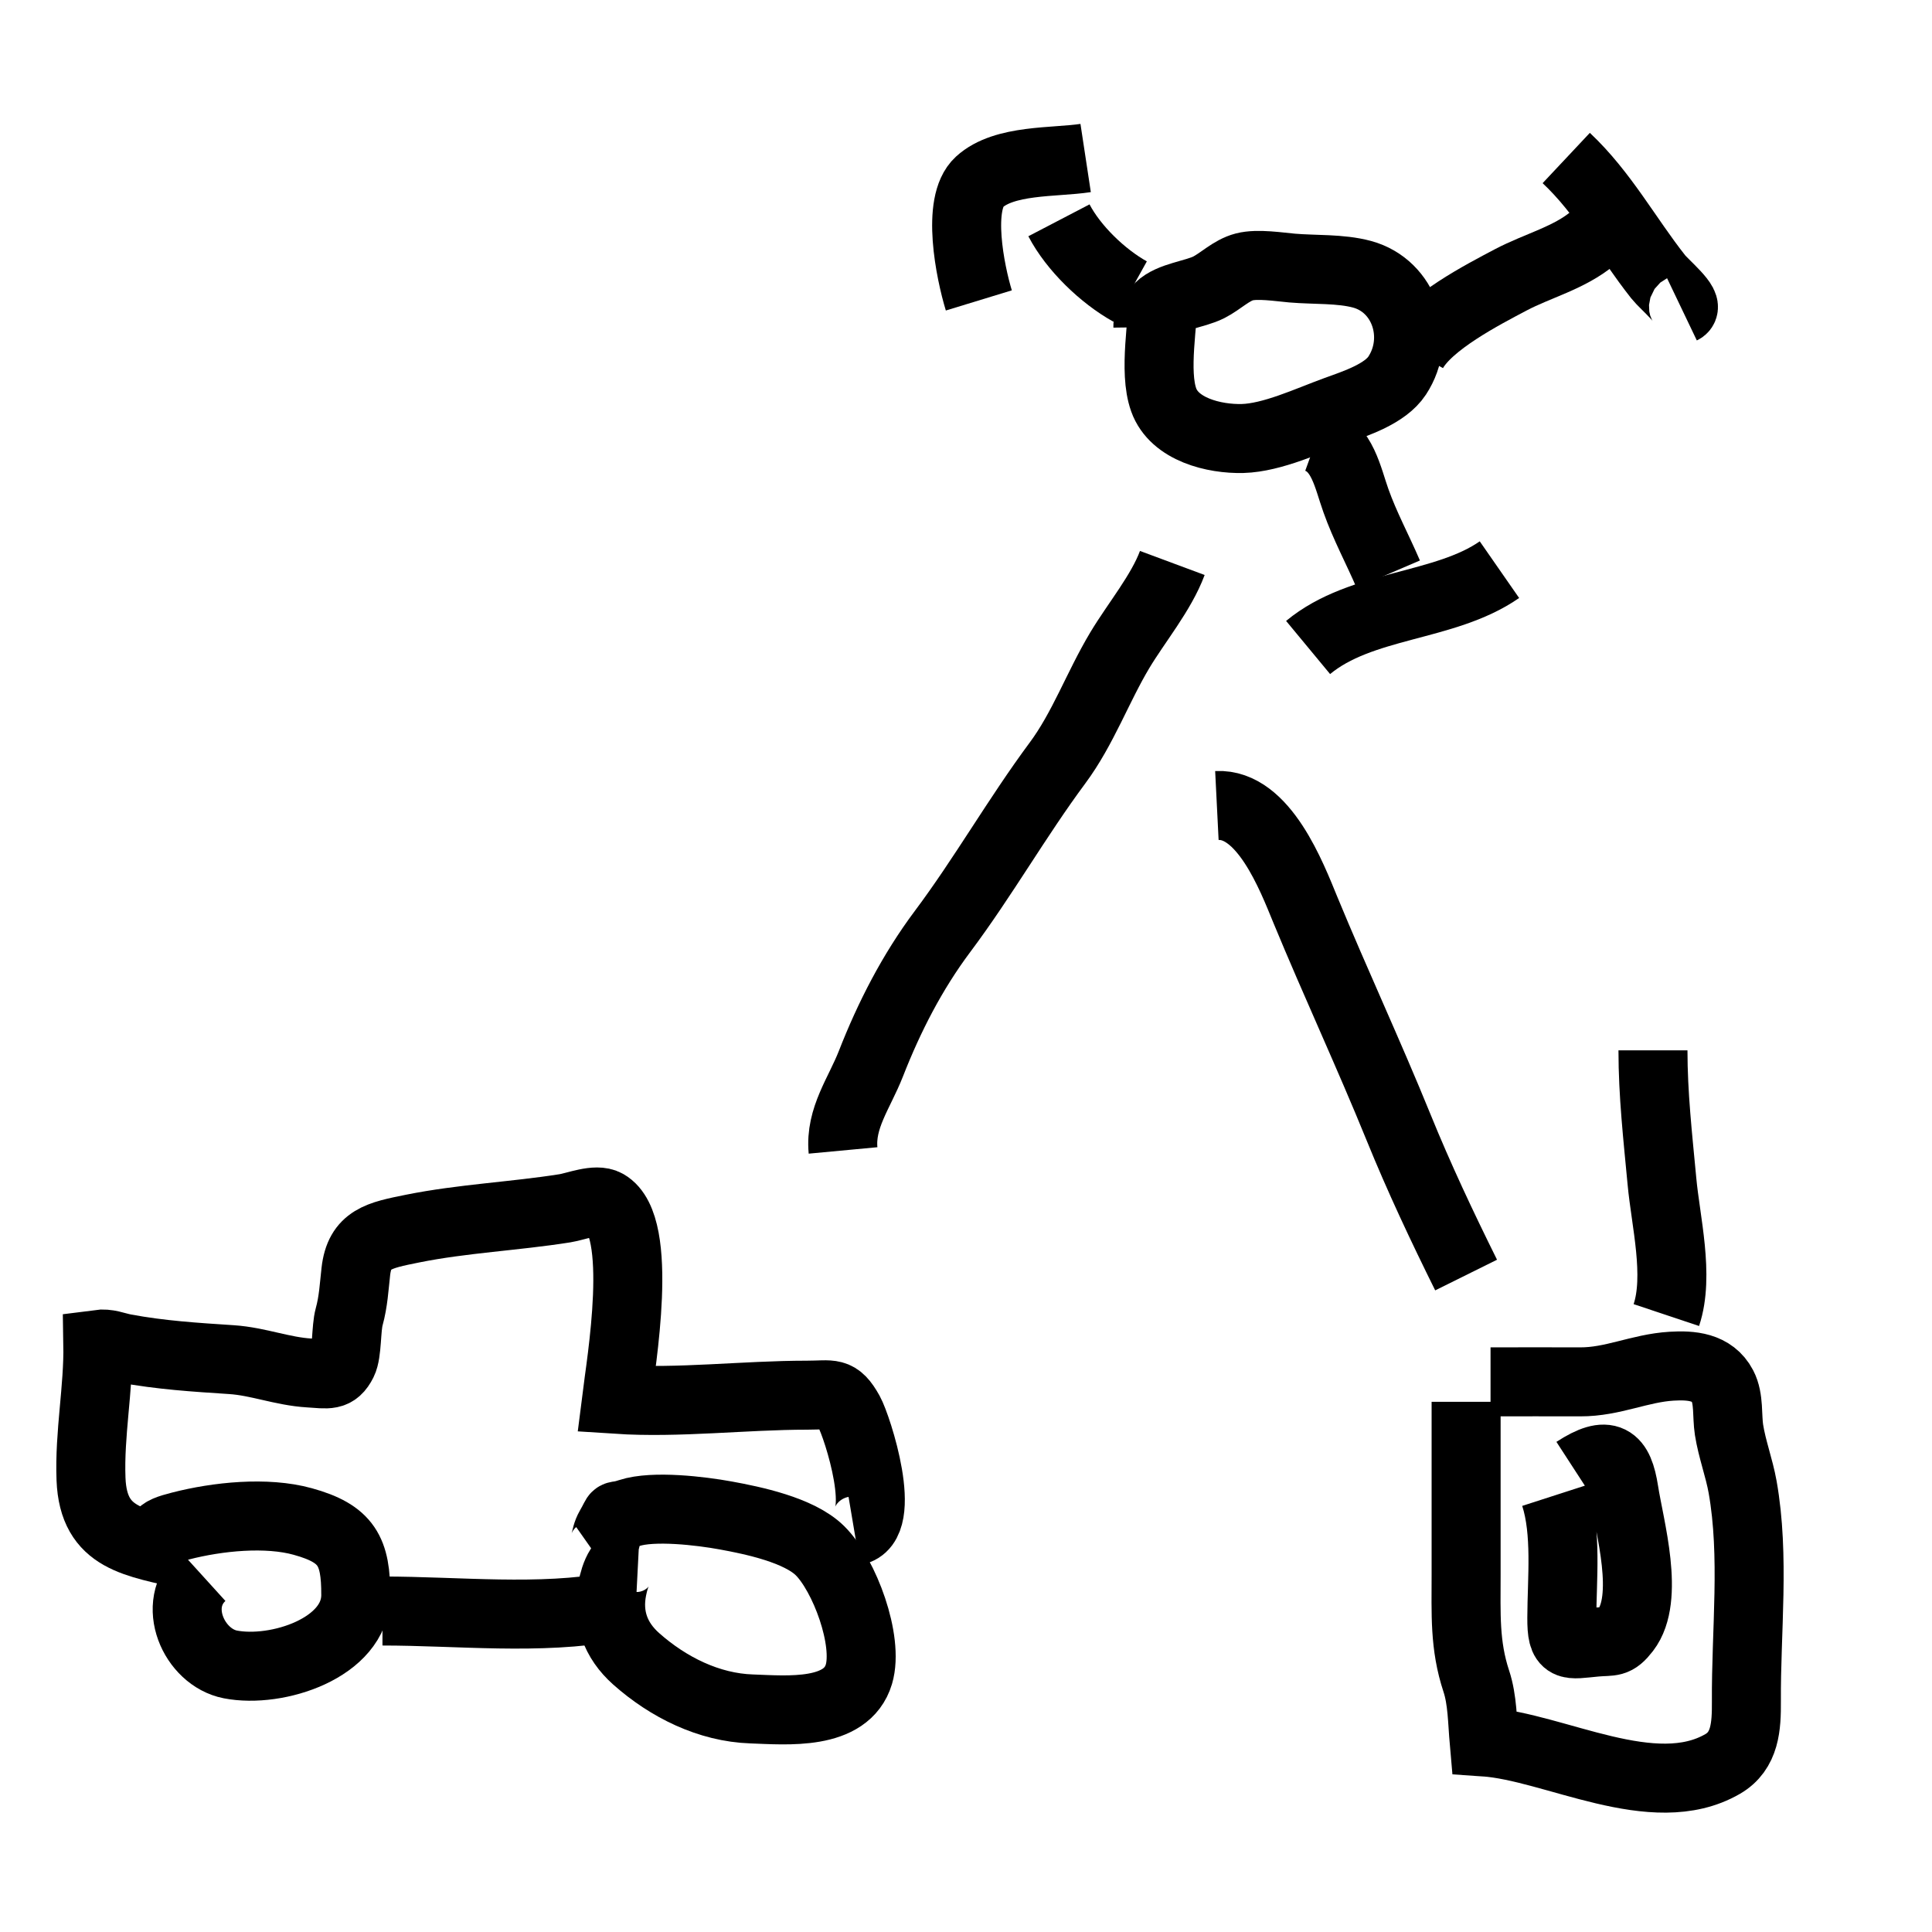
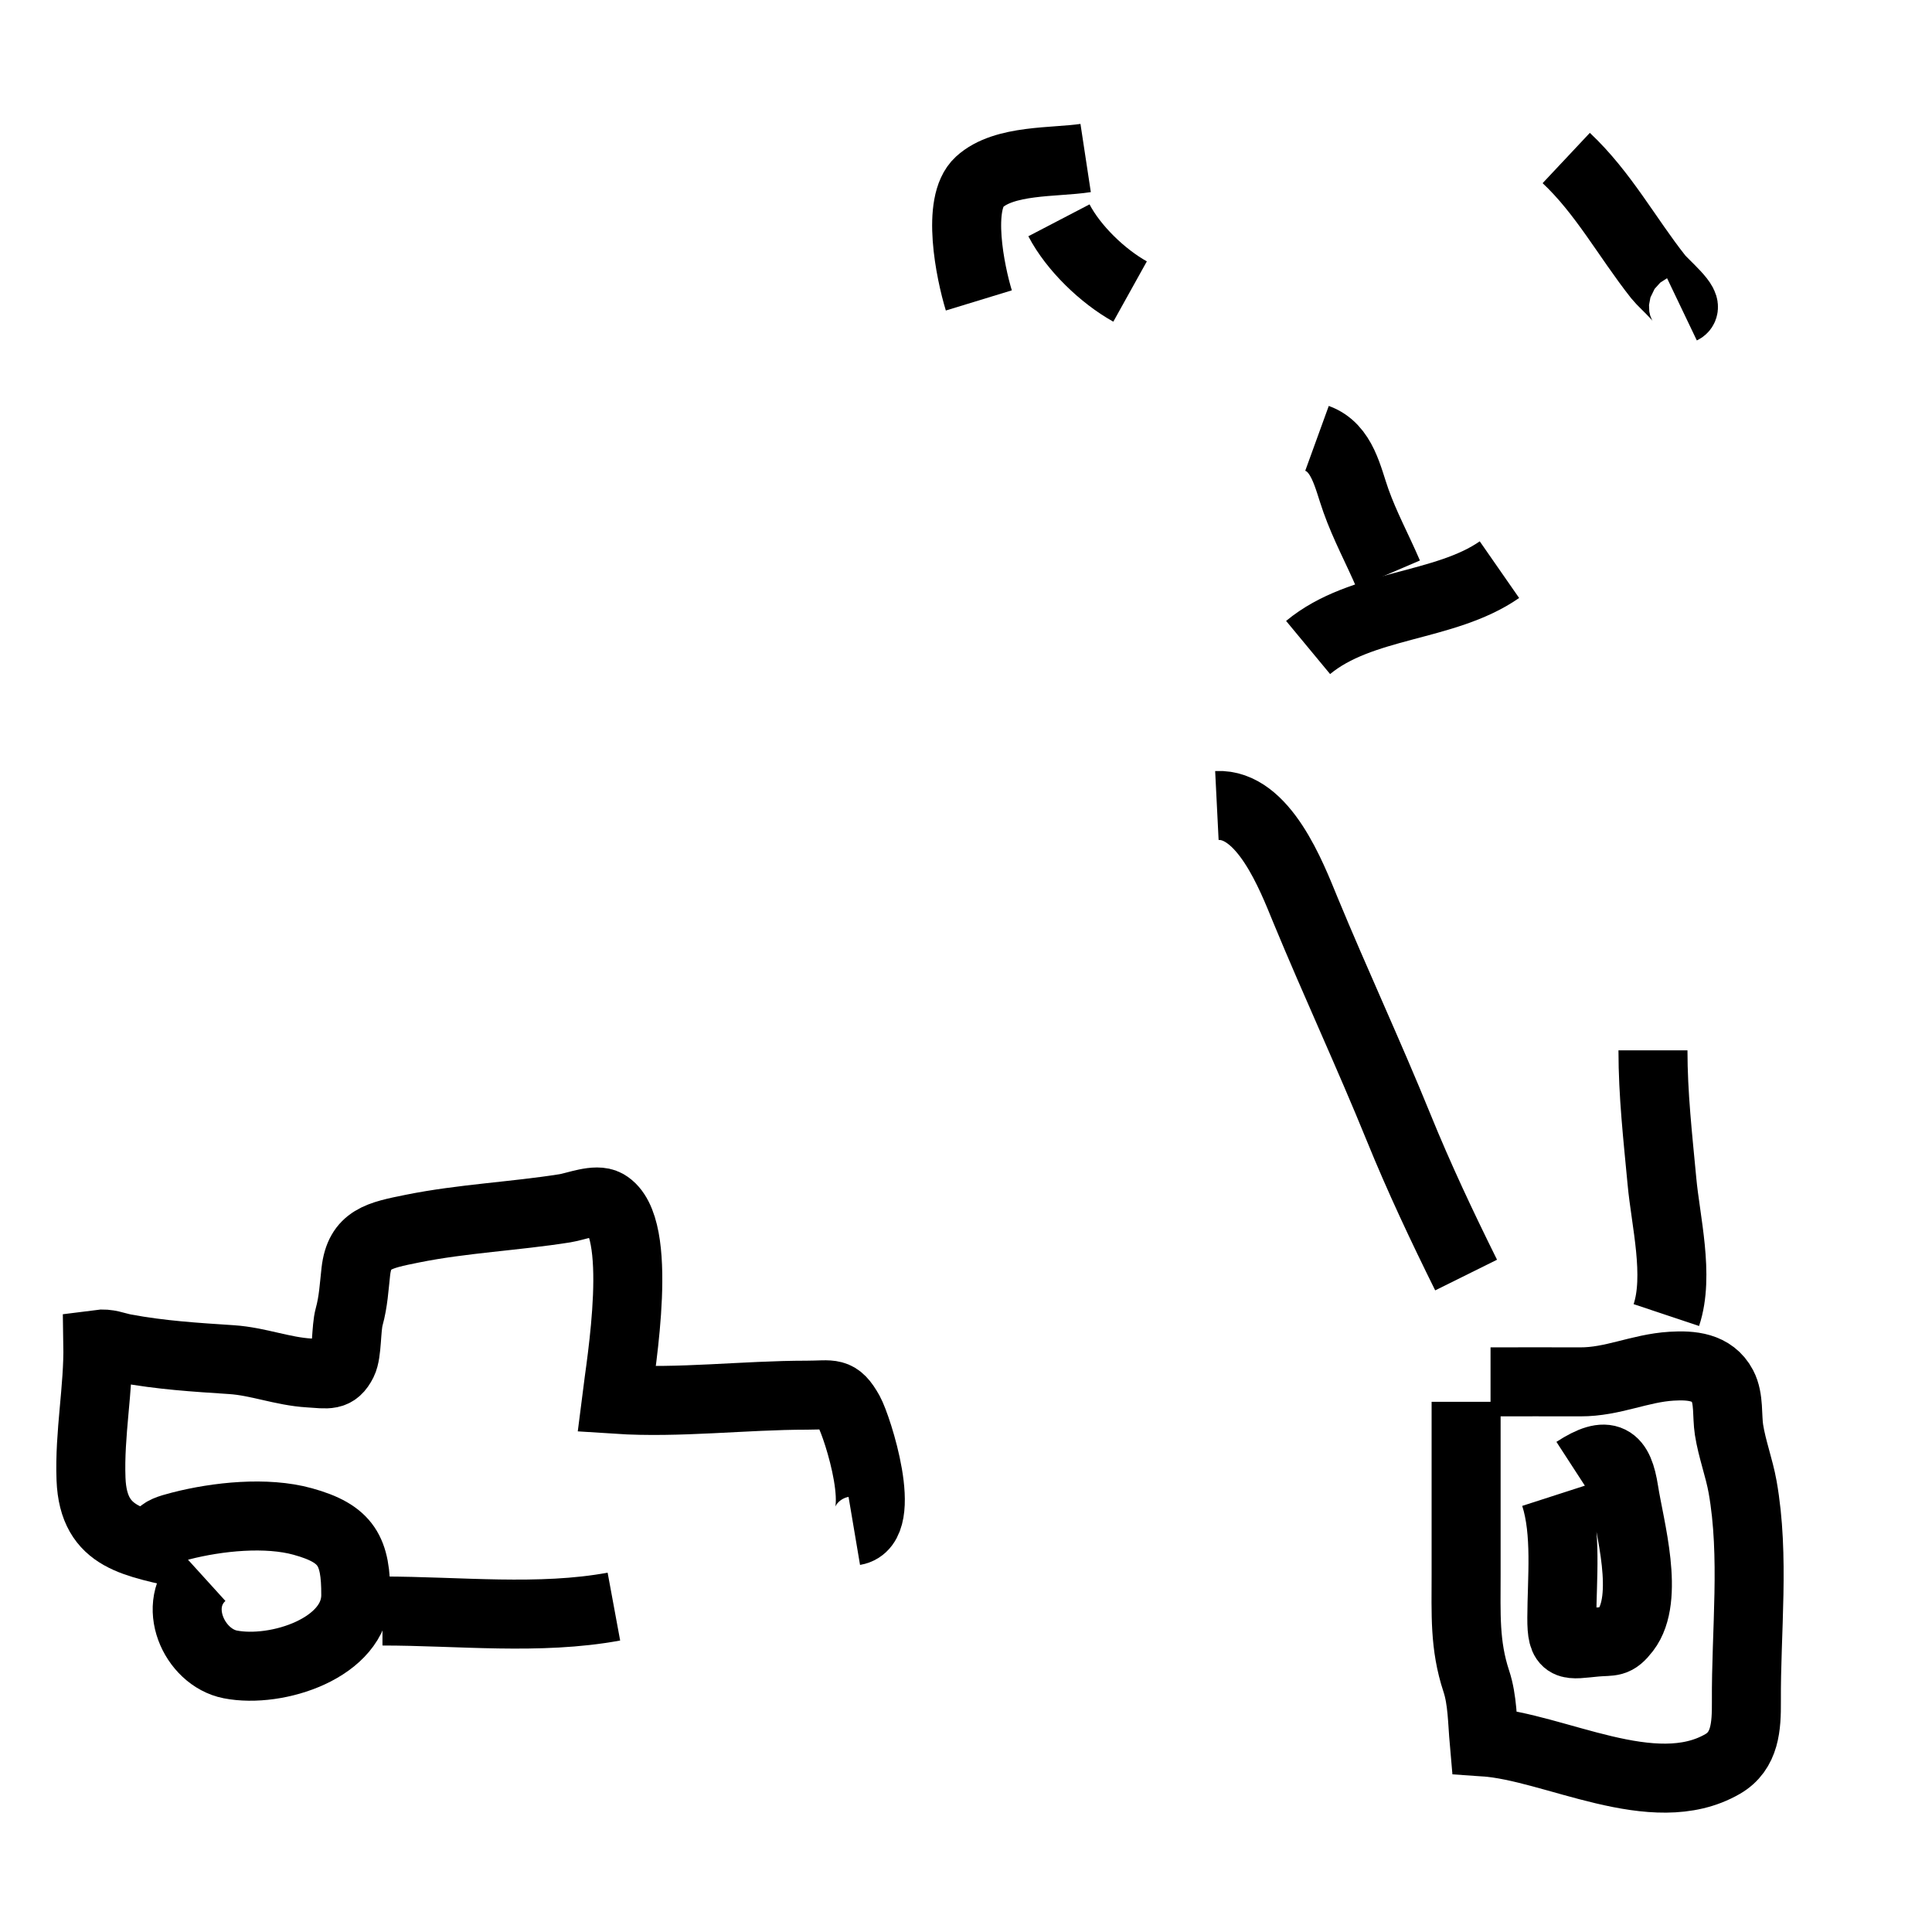
<svg xmlns="http://www.w3.org/2000/svg" version="1.1" id="Layer_1" x="0px" y="0px" width="28px" height="28px" viewBox="0 0 28 28" xml:space="preserve">
-   <path fill="none" stroke="#000000" stroke-miterlimit="10" d="M16.862,4.225c0,0.439-0.146,1.154,0.003,1.57 c0.153,0.43,0.733,0.571,1.145,0.56c0.429-0.012,0.951-0.259,1.355-0.406c0.287-0.104,0.71-0.241,0.884-0.506 c0.357-0.545,0.112-1.299-0.509-1.468c-0.315-0.085-0.688-0.062-1.013-0.09c-0.187-0.016-0.501-0.067-0.693-0.017 c-0.19,0.049-0.343,0.209-0.517,0.297c-0.202,0.102-0.553,0.13-0.716,0.291c-0.099,0.097-0.167,0.124-0.165,0.286" />
  <path fill="none" stroke="#000000" stroke-miterlimit="10" d="M2.931,22.832c-0.465,0.422-0.12,1.187,0.407,1.29 c0.675,0.132,1.814-0.239,1.818-1.001c0.003-0.64-0.131-0.894-0.768-1.07c-0.526-0.146-1.235-0.073-1.771,0.065 c-0.358,0.092-0.326,0.118-0.332,0.457" />
-   <path fill="none" stroke="#000000" stroke-miterlimit="10" d="M9.251,22.573c-0.253-0.013-0.338,0.249-0.379,0.458 c-0.078,0.396,0.046,0.741,0.347,1.009c0.466,0.414,1.055,0.706,1.673,0.727c0.518,0.019,1.376,0.099,1.556-0.503 c0.144-0.485-0.208-1.439-0.565-1.791c-0.305-0.3-0.971-0.438-1.366-0.51c-0.355-0.065-1.048-0.149-1.396-0.035 c-0.265,0.088-0.138-0.037-0.282,0.211c-0.09,0.155-0.035,0.286-0.2,0.402" />
  <path fill="none" stroke="#000000" stroke-miterlimit="10" d="M5.543,23.348c1.101,0,2.276,0.135,3.354-0.064" />
  <path fill="none" stroke="#000000" stroke-miterlimit="10" d="M2.737,22.541c-0.771-0.186-1.384-0.227-1.418-1.105 c-0.025-0.66,0.11-1.308,0.099-1.953c0.148-0.02,0.244,0.031,0.388,0.059c0.527,0.098,1.019,0.128,1.55,0.163 c0.382,0.025,0.738,0.17,1.125,0.193c0.273,0.017,0.377,0.053,0.483-0.157c0.069-0.137,0.05-0.488,0.096-0.655 c0.062-0.226,0.071-0.429,0.097-0.658c0.053-0.47,0.334-0.524,0.821-0.622c0.724-0.146,1.48-0.179,2.211-0.295 c0.159-0.025,0.449-0.146,0.597-0.062c0.557,0.317,0.213,2.316,0.149,2.831c0.902,0.059,1.85-0.06,2.761-0.06 c0.367,0,0.438-0.065,0.613,0.248c0.112,0.201,0.581,1.633,0.072,1.719" />
-   <path fill="none" stroke="#000000" stroke-miterlimit="10" d="M12.218,16.673c-0.044-0.47,0.238-0.833,0.403-1.255 c0.266-0.68,0.599-1.33,1.038-1.917c0.593-0.792,1.08-1.652,1.667-2.443c0.371-0.5,0.584-1.102,0.904-1.636 c0.24-0.4,0.599-0.83,0.76-1.263" />
  <path fill="none" stroke="#000000" stroke-miterlimit="10" d="M16.378,4.225c-0.394-0.219-0.821-0.629-1.031-1.032" />
  <path fill="none" stroke="#000000" stroke-miterlimit="10" d="M14.186,4.354c-0.125-0.409-0.329-1.408,0.007-1.716 c0.361-0.331,1.087-0.279,1.541-0.348" />
-   <path fill="none" stroke="#000000" stroke-miterlimit="10" d="M20.474,5.096c0.229-0.421,1.018-0.827,1.419-1.039 c0.392-0.207,0.849-0.318,1.193-0.606" />
  <path fill="none" stroke="#000000" stroke-miterlimit="10" d="M22.699,2.29c0.538,0.505,0.882,1.151,1.333,1.722 c0.09,0.114,0.459,0.416,0.344,0.471" />
  <path fill="none" stroke="#000000" stroke-miterlimit="10" d="M19.087,6.353c0.372,0.135,0.444,0.568,0.564,0.903 c0.131,0.369,0.315,0.707,0.468,1.064" />
  <path fill="none" stroke="#000000" stroke-miterlimit="10" d="M18.958,9.384c0.774-0.641,1.976-0.574,2.773-1.128" />
  <path fill="none" stroke="#000000" stroke-miterlimit="10" d="M17.636,11.674c0.679-0.034,1.085,1.032,1.283,1.514 c0.436,1.055,0.919,2.091,1.349,3.148c0.3,0.738,0.633,1.443,0.98,2.143" />
  <path fill="none" stroke="#000000" stroke-miterlimit="10" d="M21.248,20.316c0,0.835,0,1.67,0,2.504 c0,0.567-0.025,1.023,0.148,1.546c0.089,0.268,0.088,0.584,0.114,0.879c1.019,0.069,2.45,0.901,3.454,0.321 c0.331-0.19,0.348-0.551,0.346-0.905c-0.007-1.018,0.124-2.108-0.055-3.112c-0.05-0.279-0.153-0.547-0.197-0.828 c-0.031-0.199,0.002-0.45-0.094-0.632c-0.149-0.284-0.455-0.306-0.738-0.289c-0.464,0.028-0.853,0.229-1.324,0.227 c-0.434-0.002-0.866,0-1.3,0" />
  <path fill="none" stroke="#000000" stroke-miterlimit="10" d="M22.537,21.671c0.173,0.536,0.1,1.21,0.098,1.774 c-0.002,0.448,0.088,0.391,0.491,0.354c0.239-0.021,0.282,0.021,0.434-0.176c0.356-0.464,0.057-1.489-0.024-2.01 c-0.075-0.481-0.228-0.608-0.707-0.297" />
  <path fill="none" stroke="#000000" stroke-miterlimit="10" d="M24.15,19.059c0.191-0.572-0.012-1.367-0.064-1.941 c-0.06-0.641-0.13-1.254-0.13-1.896" />
</svg>